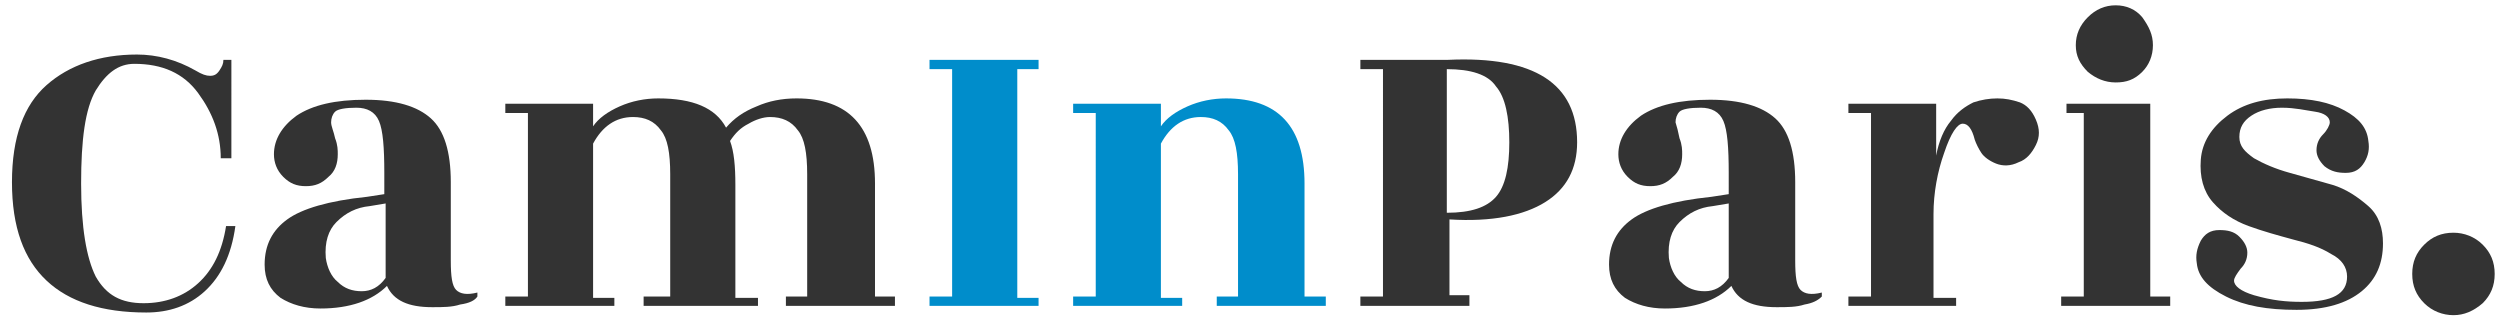
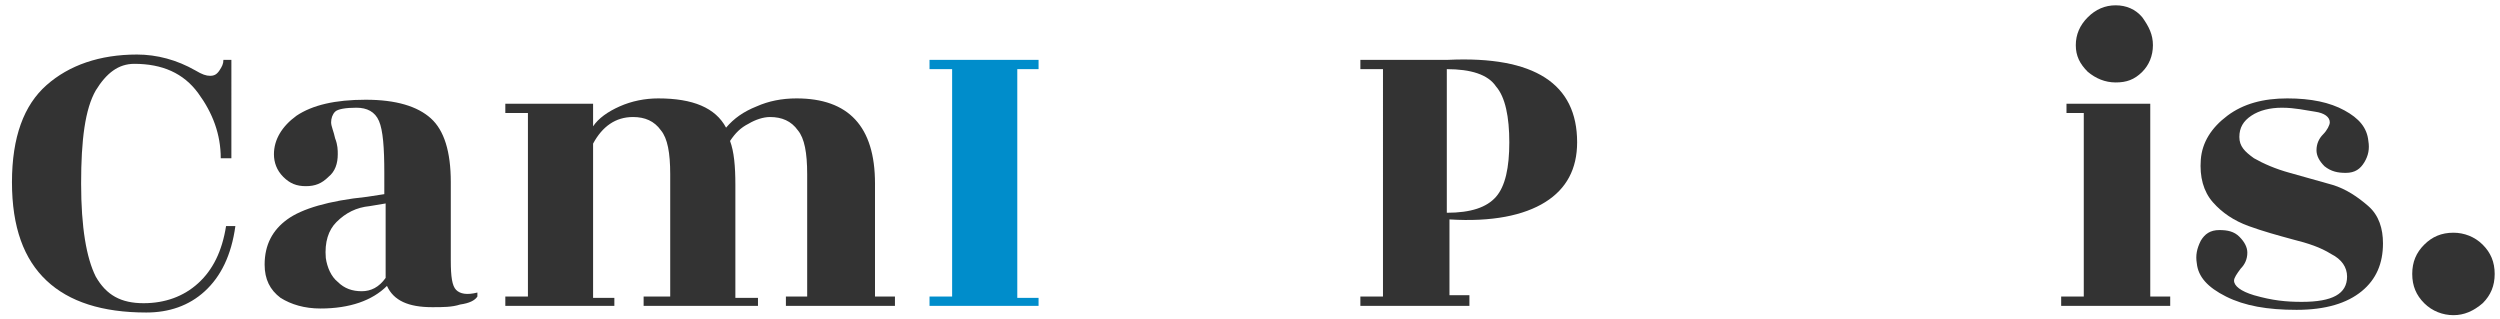
<svg xmlns="http://www.w3.org/2000/svg" version="1.1" id="Calque_1" x="0px" y="0px" viewBox="0 0 188 24" style="enable-background:new 0 0 188 24;" xml:space="preserve">
  <style type="text/css">
	.st0{enable-background:new    ;}
	.st1{fill:#333333;}
	.st2{fill:#008DCB;}
</style>
  <title>CamInParis</title>
  <desc>Created with Sketch.</desc>
  <g id="Webdesign">
    <g id="A_ACCUEIL---CamInParis" transform="translate(-150, -2872)">
      <g id="Footer" transform="translate(0, 2798)">
        <g id="Widgets" transform="translate(0, 1)">
          <g id="Text" transform="translate(150, 63)">
            <g class="st0">
              <path class="st1" d="M17.3,21.9h-0.7c0-1.8-0.6-3.4-1.7-4.9s-2.7-2.2-4.8-2.2c-1.2,0-2.1,0.7-2.9,2c-0.8,1.4-1.1,3.7-1.1,7        s0.4,5.6,1.1,7c0.8,1.4,1.9,2,3.6,2c1.6,0,3-0.5,4.1-1.5c1.1-1,1.8-2.4,2.1-4.3h0.7c-0.3,2.2-1.1,3.8-2.3,4.9        c-1.2,1.1-2.7,1.6-4.4,1.6c-3.3,0-5.8-0.8-7.5-2.4c-1.7-1.6-2.6-4-2.6-7.4c0-3.4,0.9-5.8,2.6-7.3c1.7-1.5,4-2.3,6.8-2.3        c1.5,0,3,0.4,4.4,1.2c0.5,0.3,0.8,0.4,1.1,0.4s0.5-0.1,0.7-0.4c0.2-0.3,0.3-0.5,0.3-0.8h0.6V21.9z" />
              <path class="st1" d="M34.6,32.9c-0.6,0.2-1.3,0.2-2.1,0.2c-1.8,0-2.9-0.5-3.4-1.6c-1.1,1.1-2.8,1.7-5,1.7        c-1.2,0-2.2-0.3-3-0.8c-0.8-0.6-1.2-1.4-1.2-2.5c0-1.5,0.6-2.6,1.7-3.4c1.1-0.8,3.1-1.4,6-1.7l1.3-0.2V23        c0-1.9-0.1-3.2-0.4-3.9c-0.3-0.7-0.9-1-1.7-1c-0.8,0-1.4,0.1-1.6,0.3c-0.2,0.2-0.3,0.5-0.3,0.8s0.2,0.7,0.3,1.2        c0.2,0.5,0.2,0.9,0.2,1.2c0,0.7-0.2,1.3-0.7,1.7c-0.5,0.5-1,0.7-1.7,0.7c-0.7,0-1.2-0.2-1.7-0.7c-0.5-0.5-0.7-1.1-0.7-1.7        c0-1.1,0.6-2.1,1.7-2.9c1.2-0.8,2.9-1.2,5.2-1.2s3.9,0.5,4.9,1.4s1.5,2.5,1.5,4.8v5.9c0,1.2,0.1,1.9,0.4,2.2        c0.3,0.3,0.8,0.4,1.6,0.2v0.3C35.7,32.6,35.3,32.8,34.6,32.9z M25.4,31.2c0.5,0.5,1.1,0.7,1.8,0.7c0.7,0,1.3-0.3,1.8-1v-5.6        l-1.2,0.2c-1,0.1-1.8,0.5-2.5,1.2c-0.6,0.6-0.9,1.5-0.8,2.7C24.6,30.1,24.9,30.8,25.4,31.2z" />
              <path class="st1" d="M65.7,32.3h1.6V33h-8.2v-0.7h1.6v-9.2c0-1.6-0.2-2.7-0.7-3.3c-0.5-0.7-1.2-1-2.1-1        c-0.5,0-1.1,0.2-1.6,0.5c-0.6,0.3-1,0.7-1.4,1.3c0.3,0.8,0.4,1.9,0.4,3.3v8.5H57V33h-8.6v-0.7h2v-9.2c0-1.6-0.2-2.7-0.7-3.3        c-0.5-0.7-1.2-1-2.1-1c-1.3,0-2.3,0.7-3,2v11.6h1.6V33H38v-0.7h1.7V18.5H38v-0.7h6.6v1.7c0.4-0.6,1.1-1.1,2-1.5        c0.9-0.4,1.9-0.6,2.9-0.6c2.6,0,4.3,0.7,5.1,2.2c0.6-0.7,1.3-1.2,2.3-1.6c0.9-0.4,1.9-0.6,3-0.6c3.9,0,5.9,2.1,5.9,6.4V32.3z" />
            </g>
            <g class="st0">
              <path class="st2" d="M78.1,33h-8.2v-0.7h1.7V15.2h-1.7v-0.7h8.2v0.7h-1.6v17.2h1.6V33z" />
-               <path class="st2" d="M98.1,32.3h1.6V33h-8.2v-0.7h1.6v-9.2c0-1.6-0.2-2.7-0.7-3.3c-0.5-0.7-1.2-1-2.1-1c-1.3,0-2.3,0.7-3,2        v11.6h1.6V33h-8.2v-0.7h1.7V18.5h-1.7v-0.7h6.6v1.7c0.4-0.6,1.1-1.1,2-1.5c0.9-0.4,1.9-0.6,2.9-0.6c3.9,0,5.9,2.1,5.9,6.4        V32.3z" />
            </g>
            <g class="st0">
              <path class="st1" d="M110.5,32.3V33h-8.2v-0.7h1.7V15.2h-1.7v-0.7h6.6c6.5-0.3,9.7,1.8,9.7,6.2c0,2-0.8,3.5-2.4,4.5        c-1.6,1-4,1.5-7.2,1.3v5.7H110.5z M108.8,15.2v10.8c1.8,0,3-0.4,3.7-1.2c0.7-0.8,1-2.2,1-4.1s-0.3-3.4-1-4.2        C111.9,15.6,110.6,15.2,108.8,15.2z" />
-               <path class="st1" d="M135.7,32.9c-0.6,0.2-1.3,0.2-2.1,0.2c-1.8,0-2.9-0.5-3.4-1.6c-1.1,1.1-2.8,1.7-5,1.7        c-1.2,0-2.2-0.3-3-0.8c-0.8-0.6-1.2-1.4-1.2-2.5c0-1.5,0.6-2.6,1.7-3.4c1.1-0.8,3.1-1.4,6-1.7l1.3-0.2V23        c0-1.9-0.1-3.2-0.4-3.9c-0.3-0.7-0.9-1-1.7-1s-1.4,0.1-1.6,0.3c-0.2,0.2-0.3,0.5-0.3,0.8c0.1,0.3,0.2,0.7,0.3,1.2        c0.2,0.5,0.2,0.9,0.2,1.2c0,0.7-0.2,1.3-0.7,1.7c-0.5,0.5-1,0.7-1.7,0.7s-1.2-0.2-1.7-0.7c-0.5-0.5-0.7-1.1-0.7-1.7        c0-1.1,0.6-2.1,1.7-2.9c1.2-0.8,2.9-1.2,5.2-1.2s3.9,0.5,4.9,1.4c1,0.9,1.5,2.5,1.5,4.8v5.9c0,1.2,0.1,1.9,0.4,2.2        c0.3,0.3,0.8,0.4,1.6,0.2v0.3C136.7,32.6,136.3,32.8,135.7,32.9z M126.4,31.2c0.5,0.5,1.1,0.7,1.8,0.7s1.3-0.3,1.8-1v-5.6        l-1.2,0.2c-1,0.1-1.8,0.5-2.5,1.2c-0.6,0.6-0.9,1.5-0.8,2.7C125.6,30.1,125.9,30.8,126.4,31.2z" />
-               <path class="st1" d="M147.2,33H139v-0.7h1.7V18.5H139v-0.7h6.6v3.9c0.2-1.1,0.6-2,1.1-2.6c0.5-0.7,1.1-1.1,1.7-1.4        c0.6-0.2,1.2-0.3,1.8-0.3s1.1,0.1,1.7,0.3c0.5,0.2,0.9,0.6,1.2,1.3s0.3,1.3,0,1.9s-0.7,1.1-1.3,1.3c-0.6,0.3-1.2,0.3-1.7,0.1        c-0.5-0.2-0.9-0.5-1.1-0.8c-0.2-0.3-0.4-0.7-0.5-1c-0.2-0.8-0.5-1.2-0.9-1.2c-0.4,0-0.9,0.7-1.4,2.2c-0.5,1.4-0.8,3-0.8,4.6        v6.3h1.7V33z" />
              <path class="st1" d="M161.6,32.3h1.6V33H155v-0.7h1.7V18.5h-1.3v-0.7h6.3V32.3z M161.9,13.4c0,0.8-0.3,1.5-0.8,2        c-0.6,0.6-1.2,0.8-2,0.8s-1.5-0.3-2.1-0.8c-0.6-0.6-0.9-1.2-0.9-2c0-0.8,0.3-1.5,0.9-2.1c0.6-0.6,1.3-0.9,2.1-0.9        s1.5,0.3,2,0.9C161.6,12,161.9,12.6,161.9,13.4z" />
              <path class="st1" d="M173.1,32.7c2.3,0,3.4-0.6,3.4-1.9c0-0.7-0.4-1.3-1.2-1.7c-0.8-0.5-1.7-0.8-2.9-1.1        c-1.1-0.3-2.2-0.6-3.3-1s-2-1-2.7-1.8c-0.7-0.8-1-1.9-0.9-3.2c0.1-1.3,0.8-2.4,2-3.3c1.2-0.9,2.7-1.3,4.5-1.3s3.2,0.3,4.3,0.9        c1.1,0.6,1.7,1.3,1.8,2.3c0.1,0.6,0,1.1-0.3,1.6c-0.3,0.5-0.7,0.8-1.4,0.8c-0.6,0-1.1-0.1-1.6-0.5c-0.4-0.4-0.6-0.8-0.6-1.2        c0-0.5,0.2-0.9,0.5-1.2s0.5-0.7,0.5-0.9c0-0.4-0.4-0.7-1.1-0.8s-1.5-0.3-2.5-0.3c-0.9,0-1.7,0.2-2.3,0.6        c-0.6,0.4-0.9,0.9-0.9,1.6s0.4,1.1,1.1,1.6c0.7,0.4,1.6,0.8,2.7,1.1c1.1,0.3,2.1,0.6,3.2,0.9c1,0.3,1.9,0.9,2.7,1.6        s1.1,1.7,1.1,2.8c0,1.5-0.5,2.7-1.6,3.6c-1.1,0.9-2.7,1.4-4.9,1.4c-2.2,0-3.9-0.3-5.3-1c-1.4-0.7-2.1-1.5-2.2-2.5        c-0.1-0.6,0-1.1,0.3-1.7c0.3-0.5,0.7-0.8,1.4-0.8c0.6,0,1.1,0.1,1.5,0.5c0.4,0.4,0.6,0.8,0.6,1.2c0,0.5-0.2,0.9-0.5,1.2        c-0.3,0.4-0.5,0.7-0.5,0.9c0,0.4,0.5,0.8,1.5,1.1C170.9,32.6,171.9,32.7,173.1,32.7z" />
            </g>
            <g class="st0">
              <path class="st1" d="M184.5,33.7c-0.8,0-1.6-0.3-2.2-0.9c-0.6-0.6-0.9-1.3-0.9-2.2s0.3-1.6,0.9-2.2c0.6-0.6,1.3-0.9,2.2-0.9        c0.8,0,1.6,0.3,2.2,0.9c0.6,0.6,0.9,1.3,0.9,2.2s-0.3,1.6-0.9,2.2C186,33.4,185.3,33.7,184.5,33.7z" />
            </g>
          </g>
        </g>
      </g>
    </g>
  </g>
</svg>